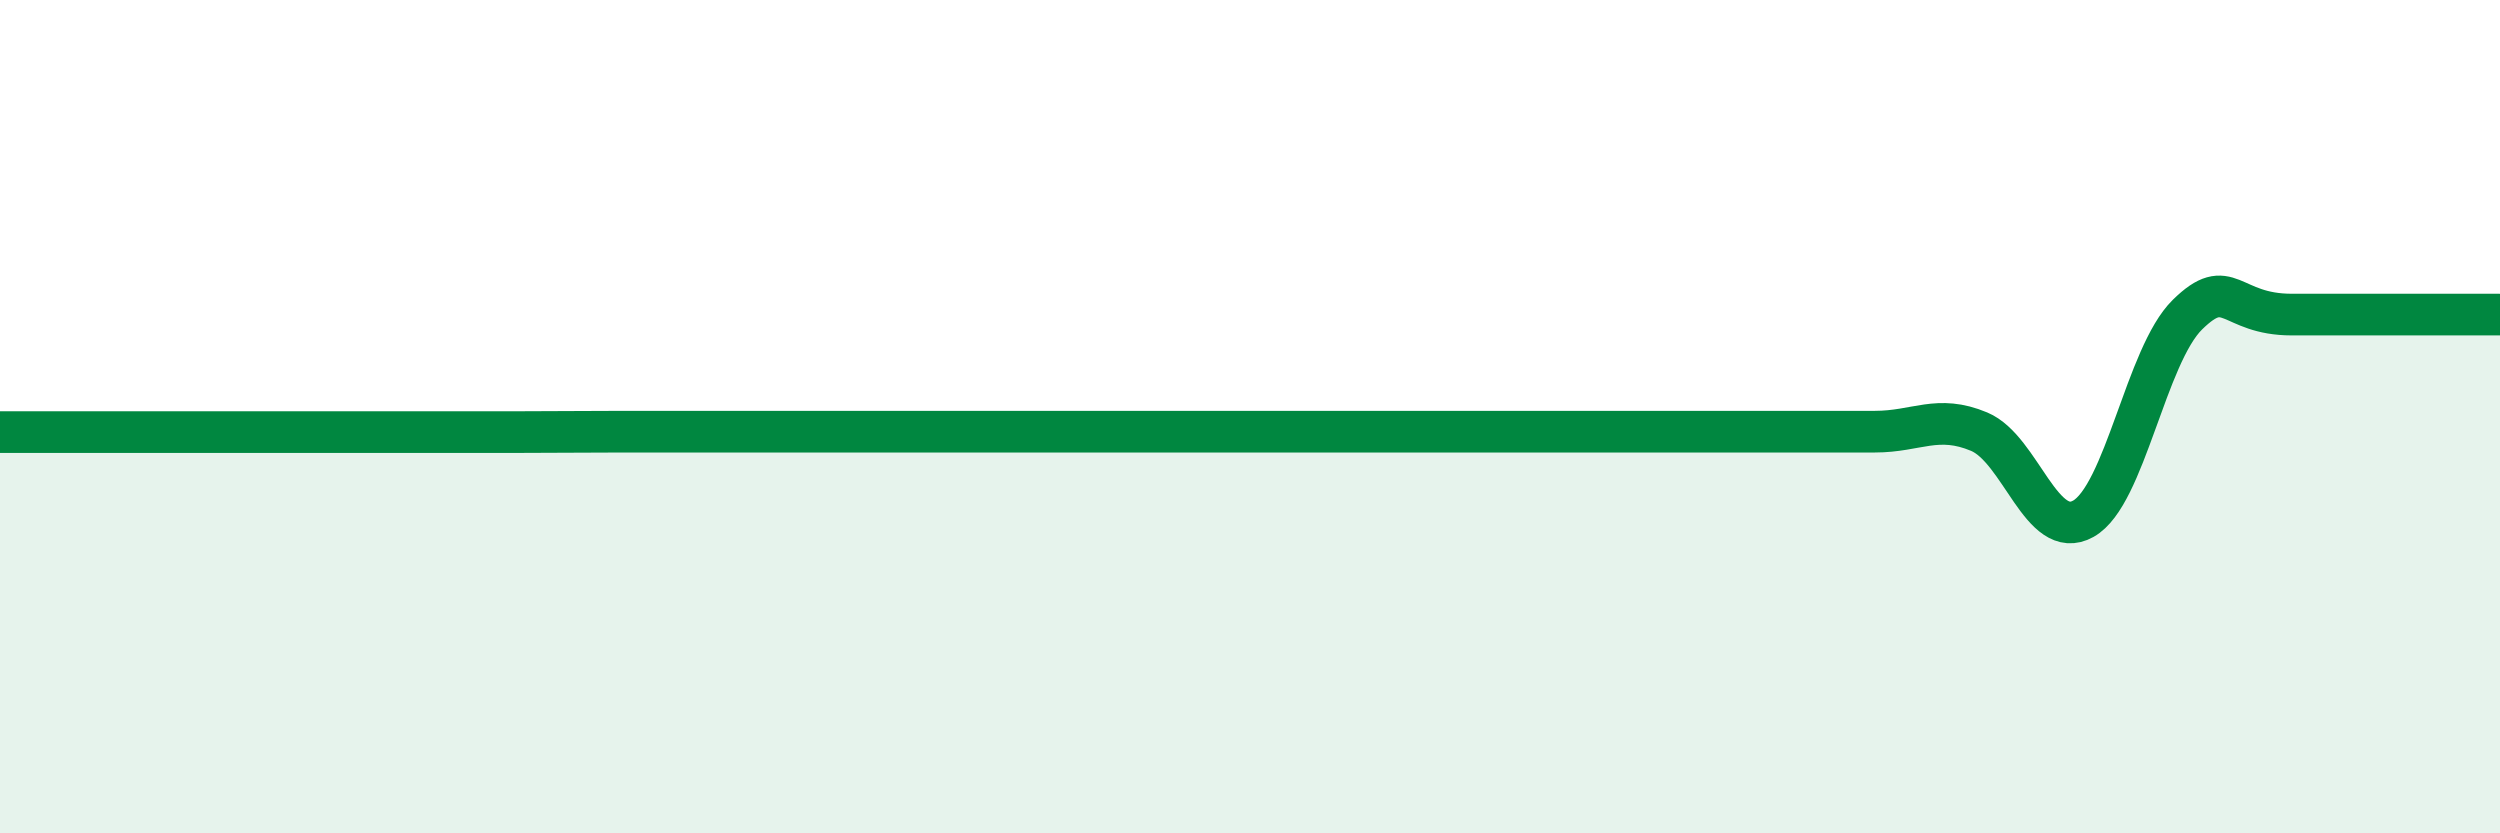
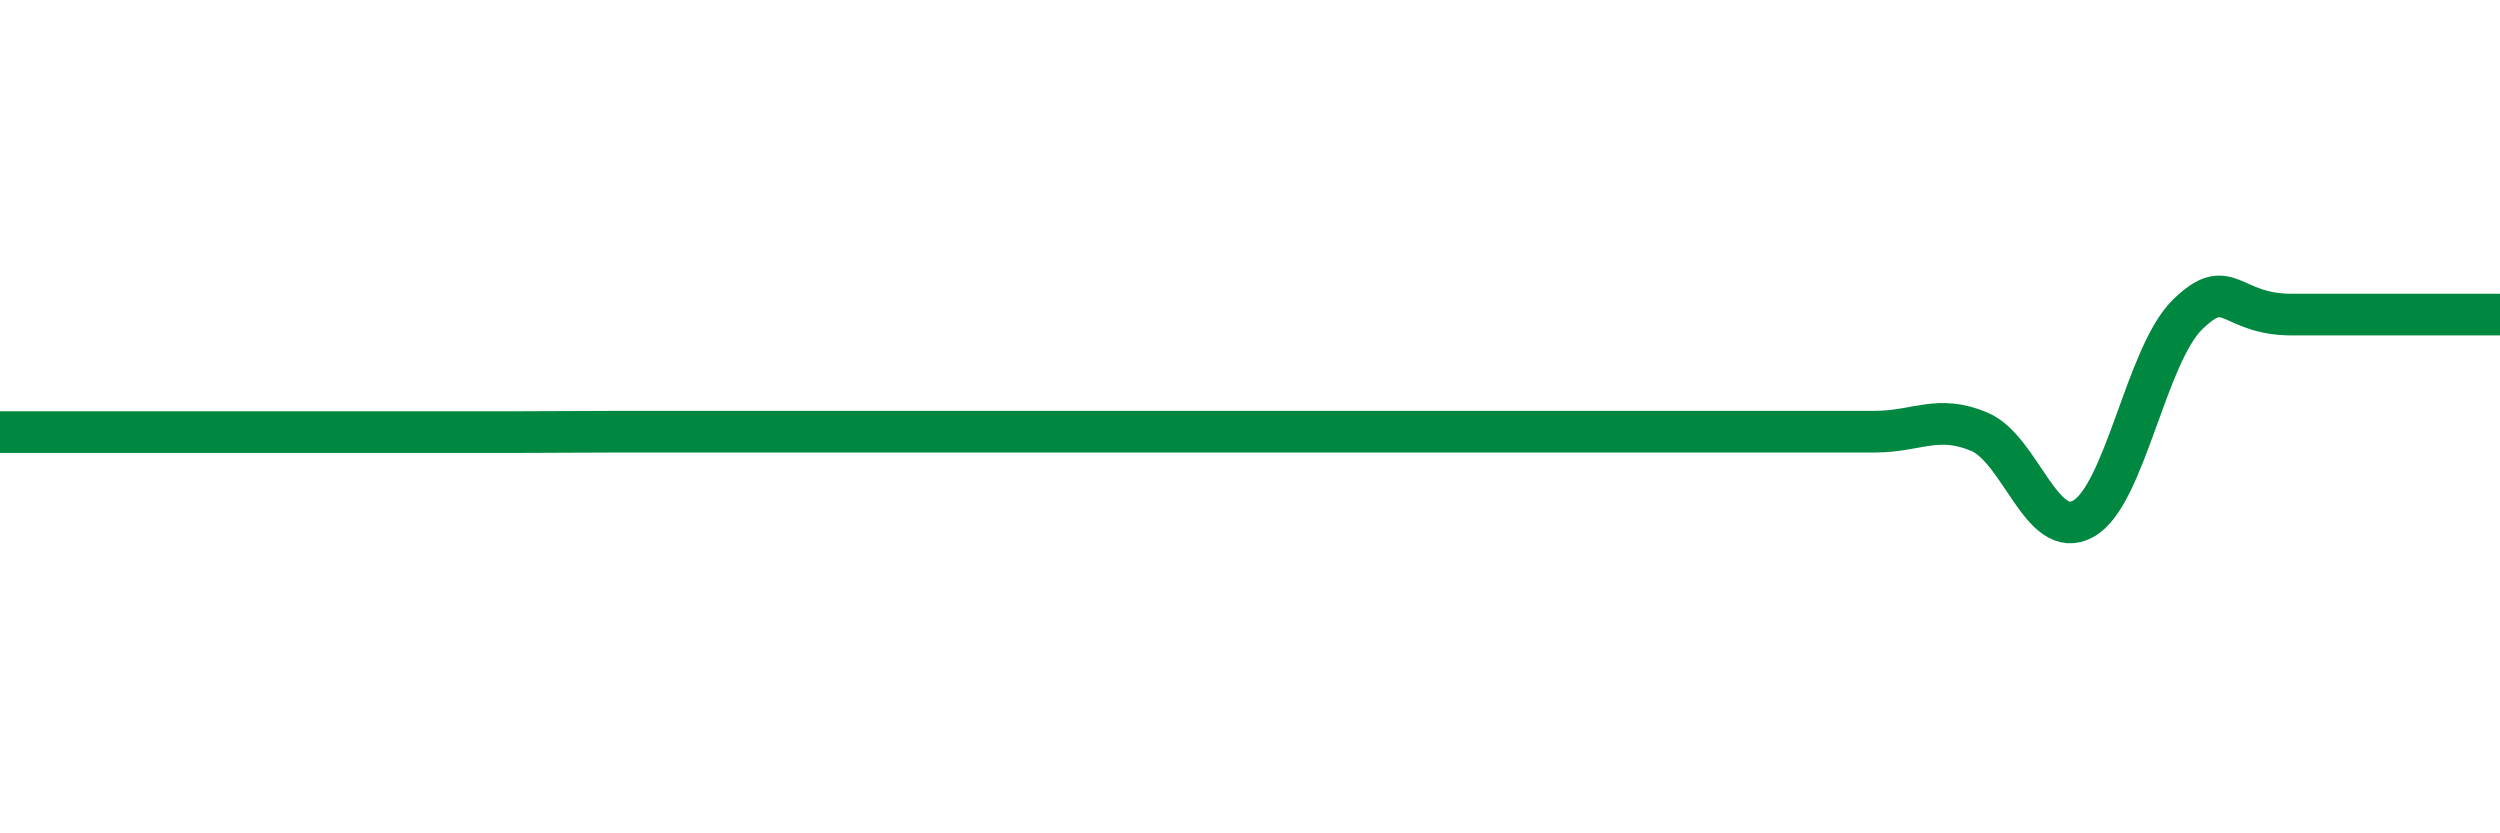
<svg xmlns="http://www.w3.org/2000/svg" width="60" height="20" viewBox="0 0 60 20">
-   <path d="M 0,10.37 C 0.5,10.37 1.5,10.37 2.5,10.37 C 3.5,10.37 4,10.37 5,10.37 C 6,10.37 6.5,10.37 7.5,10.37 C 8.5,10.37 9,10.37 10,10.37 C 11,10.37 11.5,10.37 12.5,10.37 C 13.5,10.37 14,10.36 15,10.36 C 16,10.36 16.5,10.36 17.5,10.36 C 18.5,10.36 19,10.36 20,10.36 C 21,10.36 21.5,10.36 22.5,10.36 C 23.5,10.36 24,10.36 25,10.36 C 26,10.36 26.5,10.36 27.5,10.36 C 28.5,10.36 29,10.36 30,10.36 C 31,10.36 31.5,10.36 32.5,10.36 C 33.5,10.36 34,10.36 35,10.36 C 36,10.36 36.5,10.36 37.5,10.36 C 38.5,10.36 39,10.36 40,10.36 C 41,10.36 41.5,10.36 42.5,10.36 C 43.5,10.36 44,10.36 45,10.36 C 46,10.36 46.5,9.94 47.5,10.36 C 48.5,10.78 49,13.01 50,12.45 C 51,11.89 51.5,8.53 52.5,7.55 C 53.5,6.57 53.5,7.55 55,7.55 C 56.5,7.55 59,7.55 60,7.55L60 20L0 20Z" fill="#008740" opacity="0.1" stroke-linecap="round" stroke-linejoin="round" />
-   <path d="M 0,10.37 C 0.5,10.37 1.5,10.37 2.5,10.37 C 3.5,10.37 4,10.37 5,10.37 C 6,10.37 6.5,10.37 7.5,10.37 C 8.5,10.37 9,10.37 10,10.37 C 11,10.37 11.5,10.37 12.5,10.37 C 13.5,10.37 14,10.36 15,10.36 C 16,10.36 16.5,10.36 17.5,10.36 C 18.5,10.36 19,10.36 20,10.36 C 21,10.36 21.5,10.36 22.5,10.36 C 23.5,10.36 24,10.36 25,10.36 C 26,10.36 26.5,10.36 27.5,10.36 C 28.5,10.36 29,10.36 30,10.36 C 31,10.36 31.5,10.36 32.5,10.36 C 33.5,10.36 34,10.36 35,10.36 C 36,10.36 36.5,10.36 37.5,10.36 C 38.5,10.36 39,10.36 40,10.36 C 41,10.36 41.5,10.36 42.5,10.36 C 43.5,10.36 44,10.36 45,10.36 C 46,10.36 46.5,9.94 47.5,10.36 C 48.5,10.78 49,13.01 50,12.45 C 51,11.89 51.5,8.53 52.5,7.55 C 53.5,6.57 53.5,7.55 55,7.55 C 56.5,7.55 59,7.55 60,7.55" stroke="#008740" stroke-width="1" fill="none" stroke-linecap="round" stroke-linejoin="round" />
+   <path d="M 0,10.37 C 0.5,10.37 1.5,10.37 2.5,10.37 C 3.5,10.37 4,10.37 5,10.37 C 6,10.37 6.5,10.37 7.5,10.37 C 11,10.37 11.5,10.37 12.5,10.37 C 13.5,10.37 14,10.36 15,10.36 C 16,10.36 16.5,10.36 17.5,10.36 C 18.5,10.36 19,10.36 20,10.36 C 21,10.36 21.5,10.36 22.5,10.36 C 23.5,10.36 24,10.36 25,10.36 C 26,10.36 26.5,10.36 27.5,10.36 C 28.5,10.36 29,10.36 30,10.36 C 31,10.36 31.5,10.36 32.5,10.36 C 33.5,10.36 34,10.36 35,10.36 C 36,10.36 36.5,10.36 37.5,10.36 C 38.5,10.36 39,10.36 40,10.36 C 41,10.36 41.5,10.36 42.5,10.36 C 43.5,10.36 44,10.36 45,10.36 C 46,10.36 46.5,9.94 47.5,10.36 C 48.5,10.78 49,13.01 50,12.45 C 51,11.89 51.5,8.53 52.5,7.55 C 53.5,6.57 53.5,7.55 55,7.55 C 56.5,7.55 59,7.55 60,7.55" stroke="#008740" stroke-width="1" fill="none" stroke-linecap="round" stroke-linejoin="round" />
</svg>